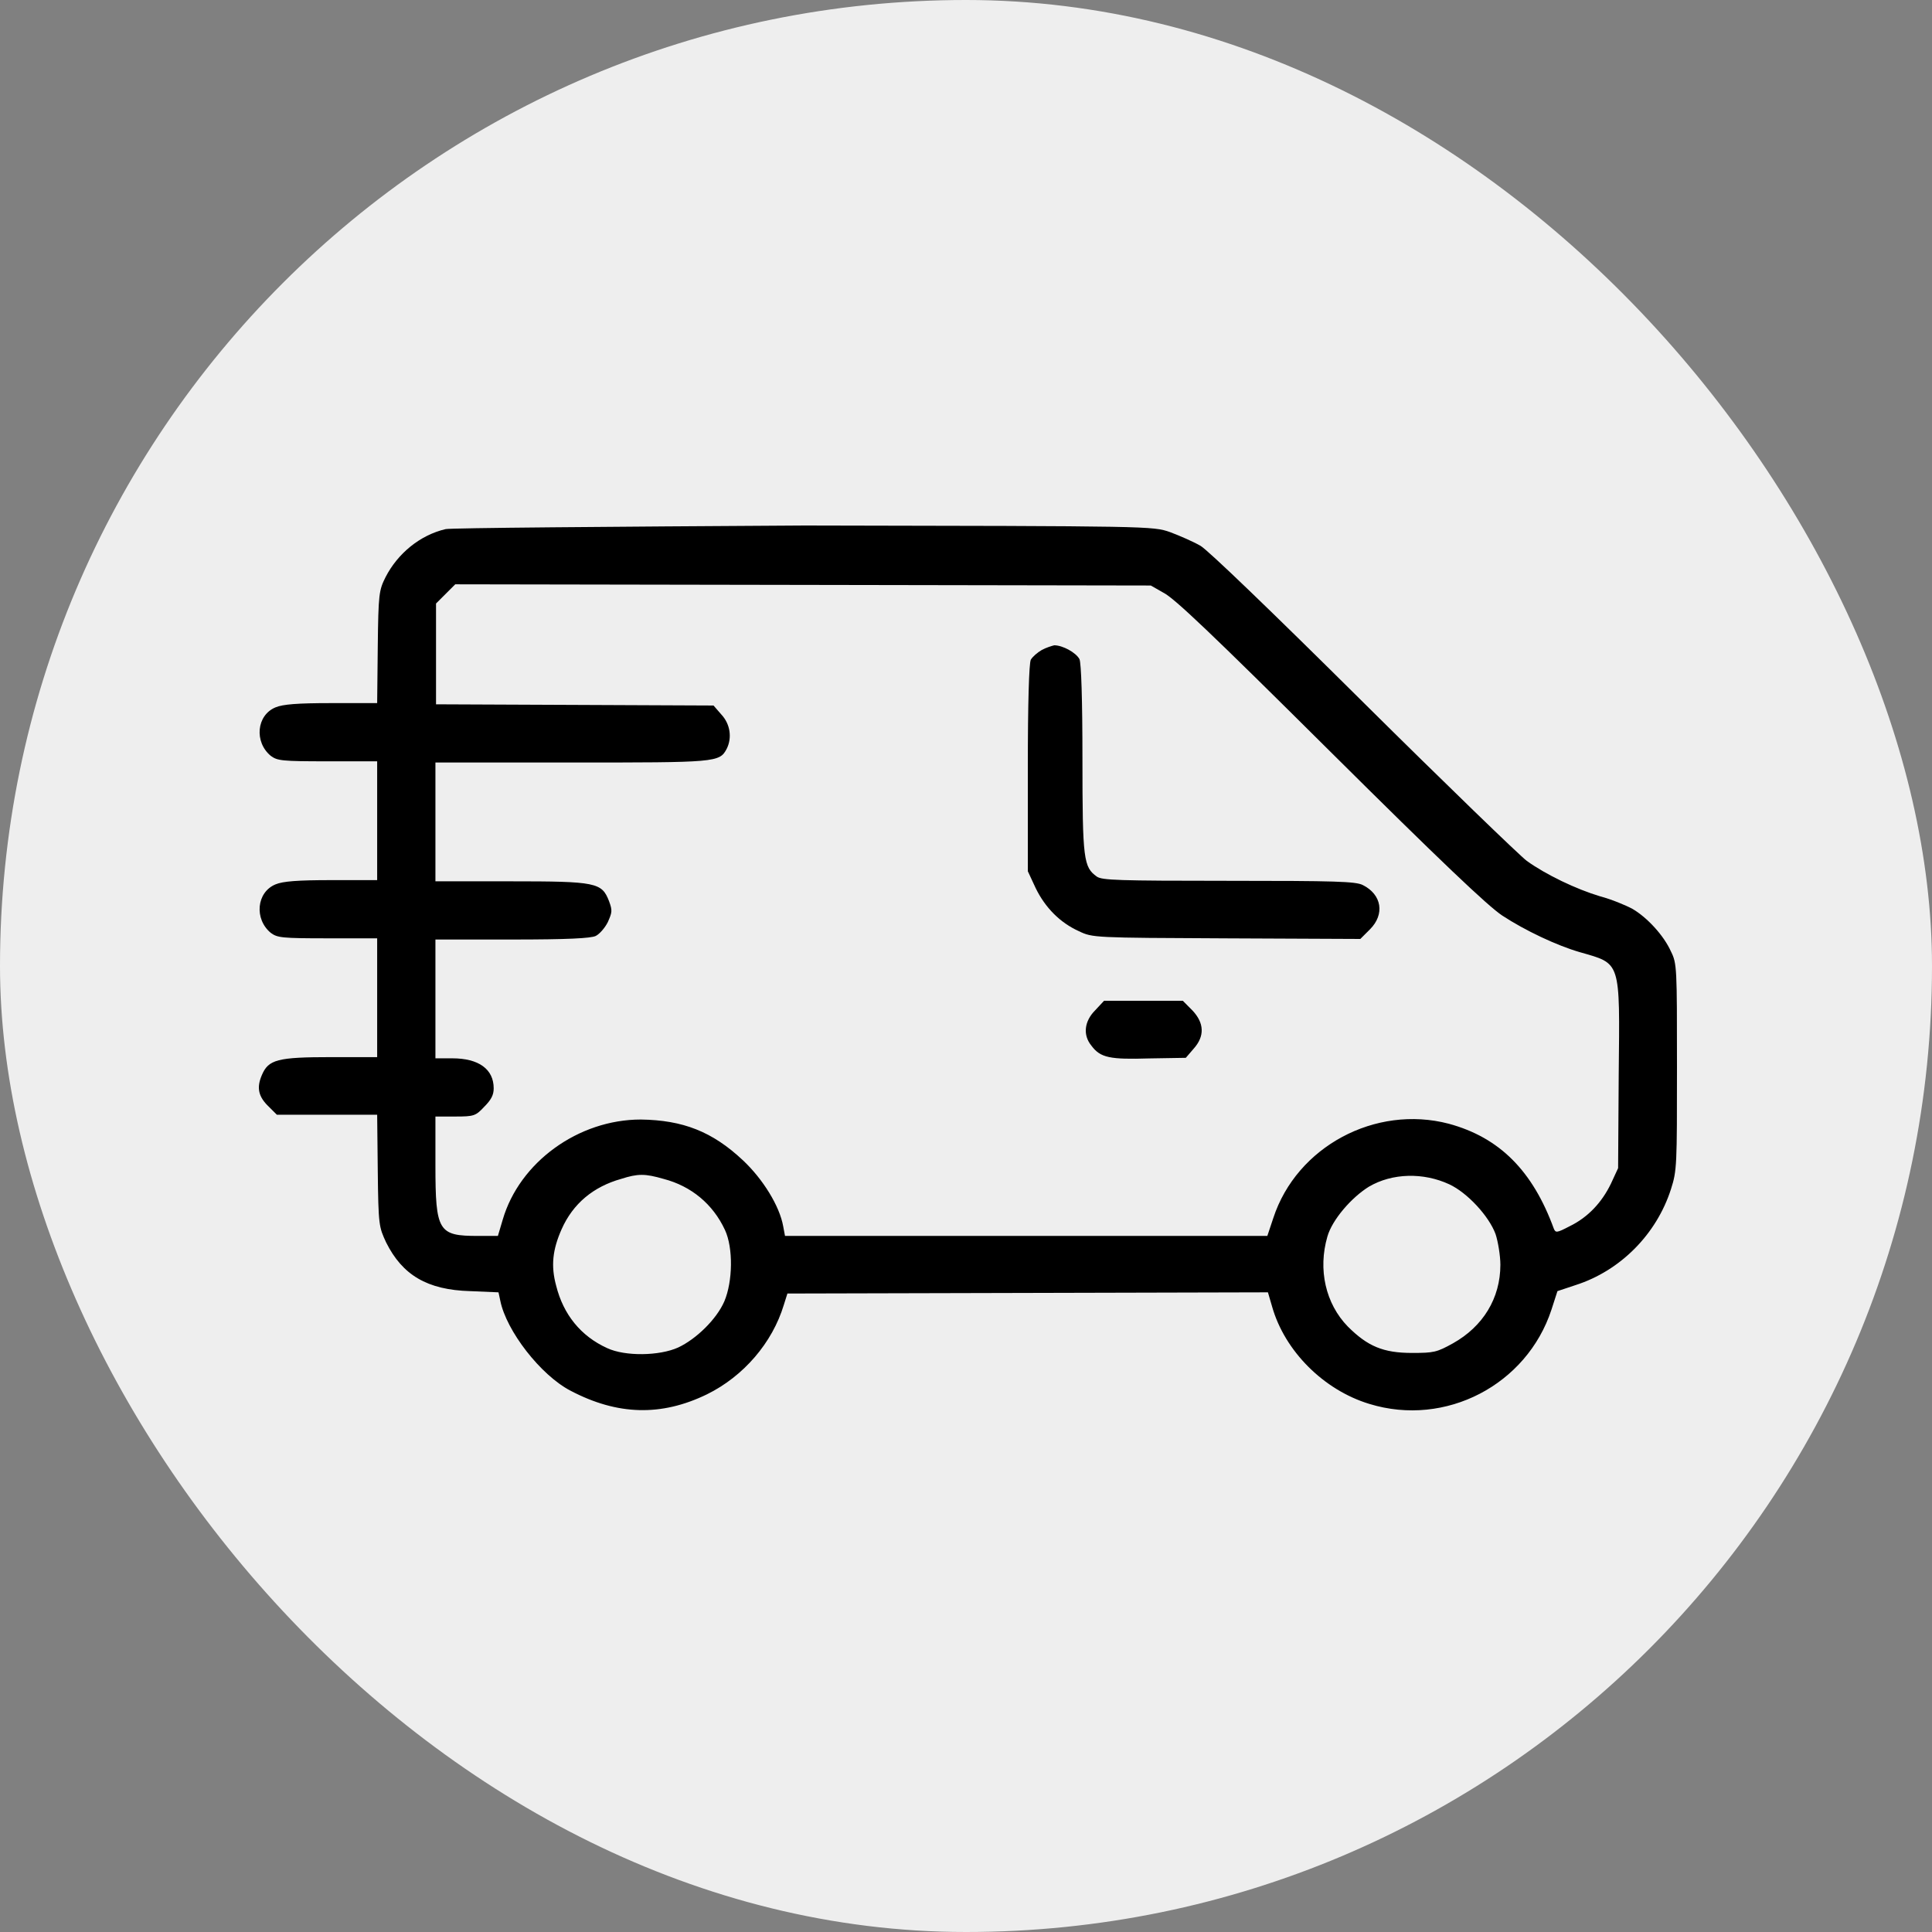
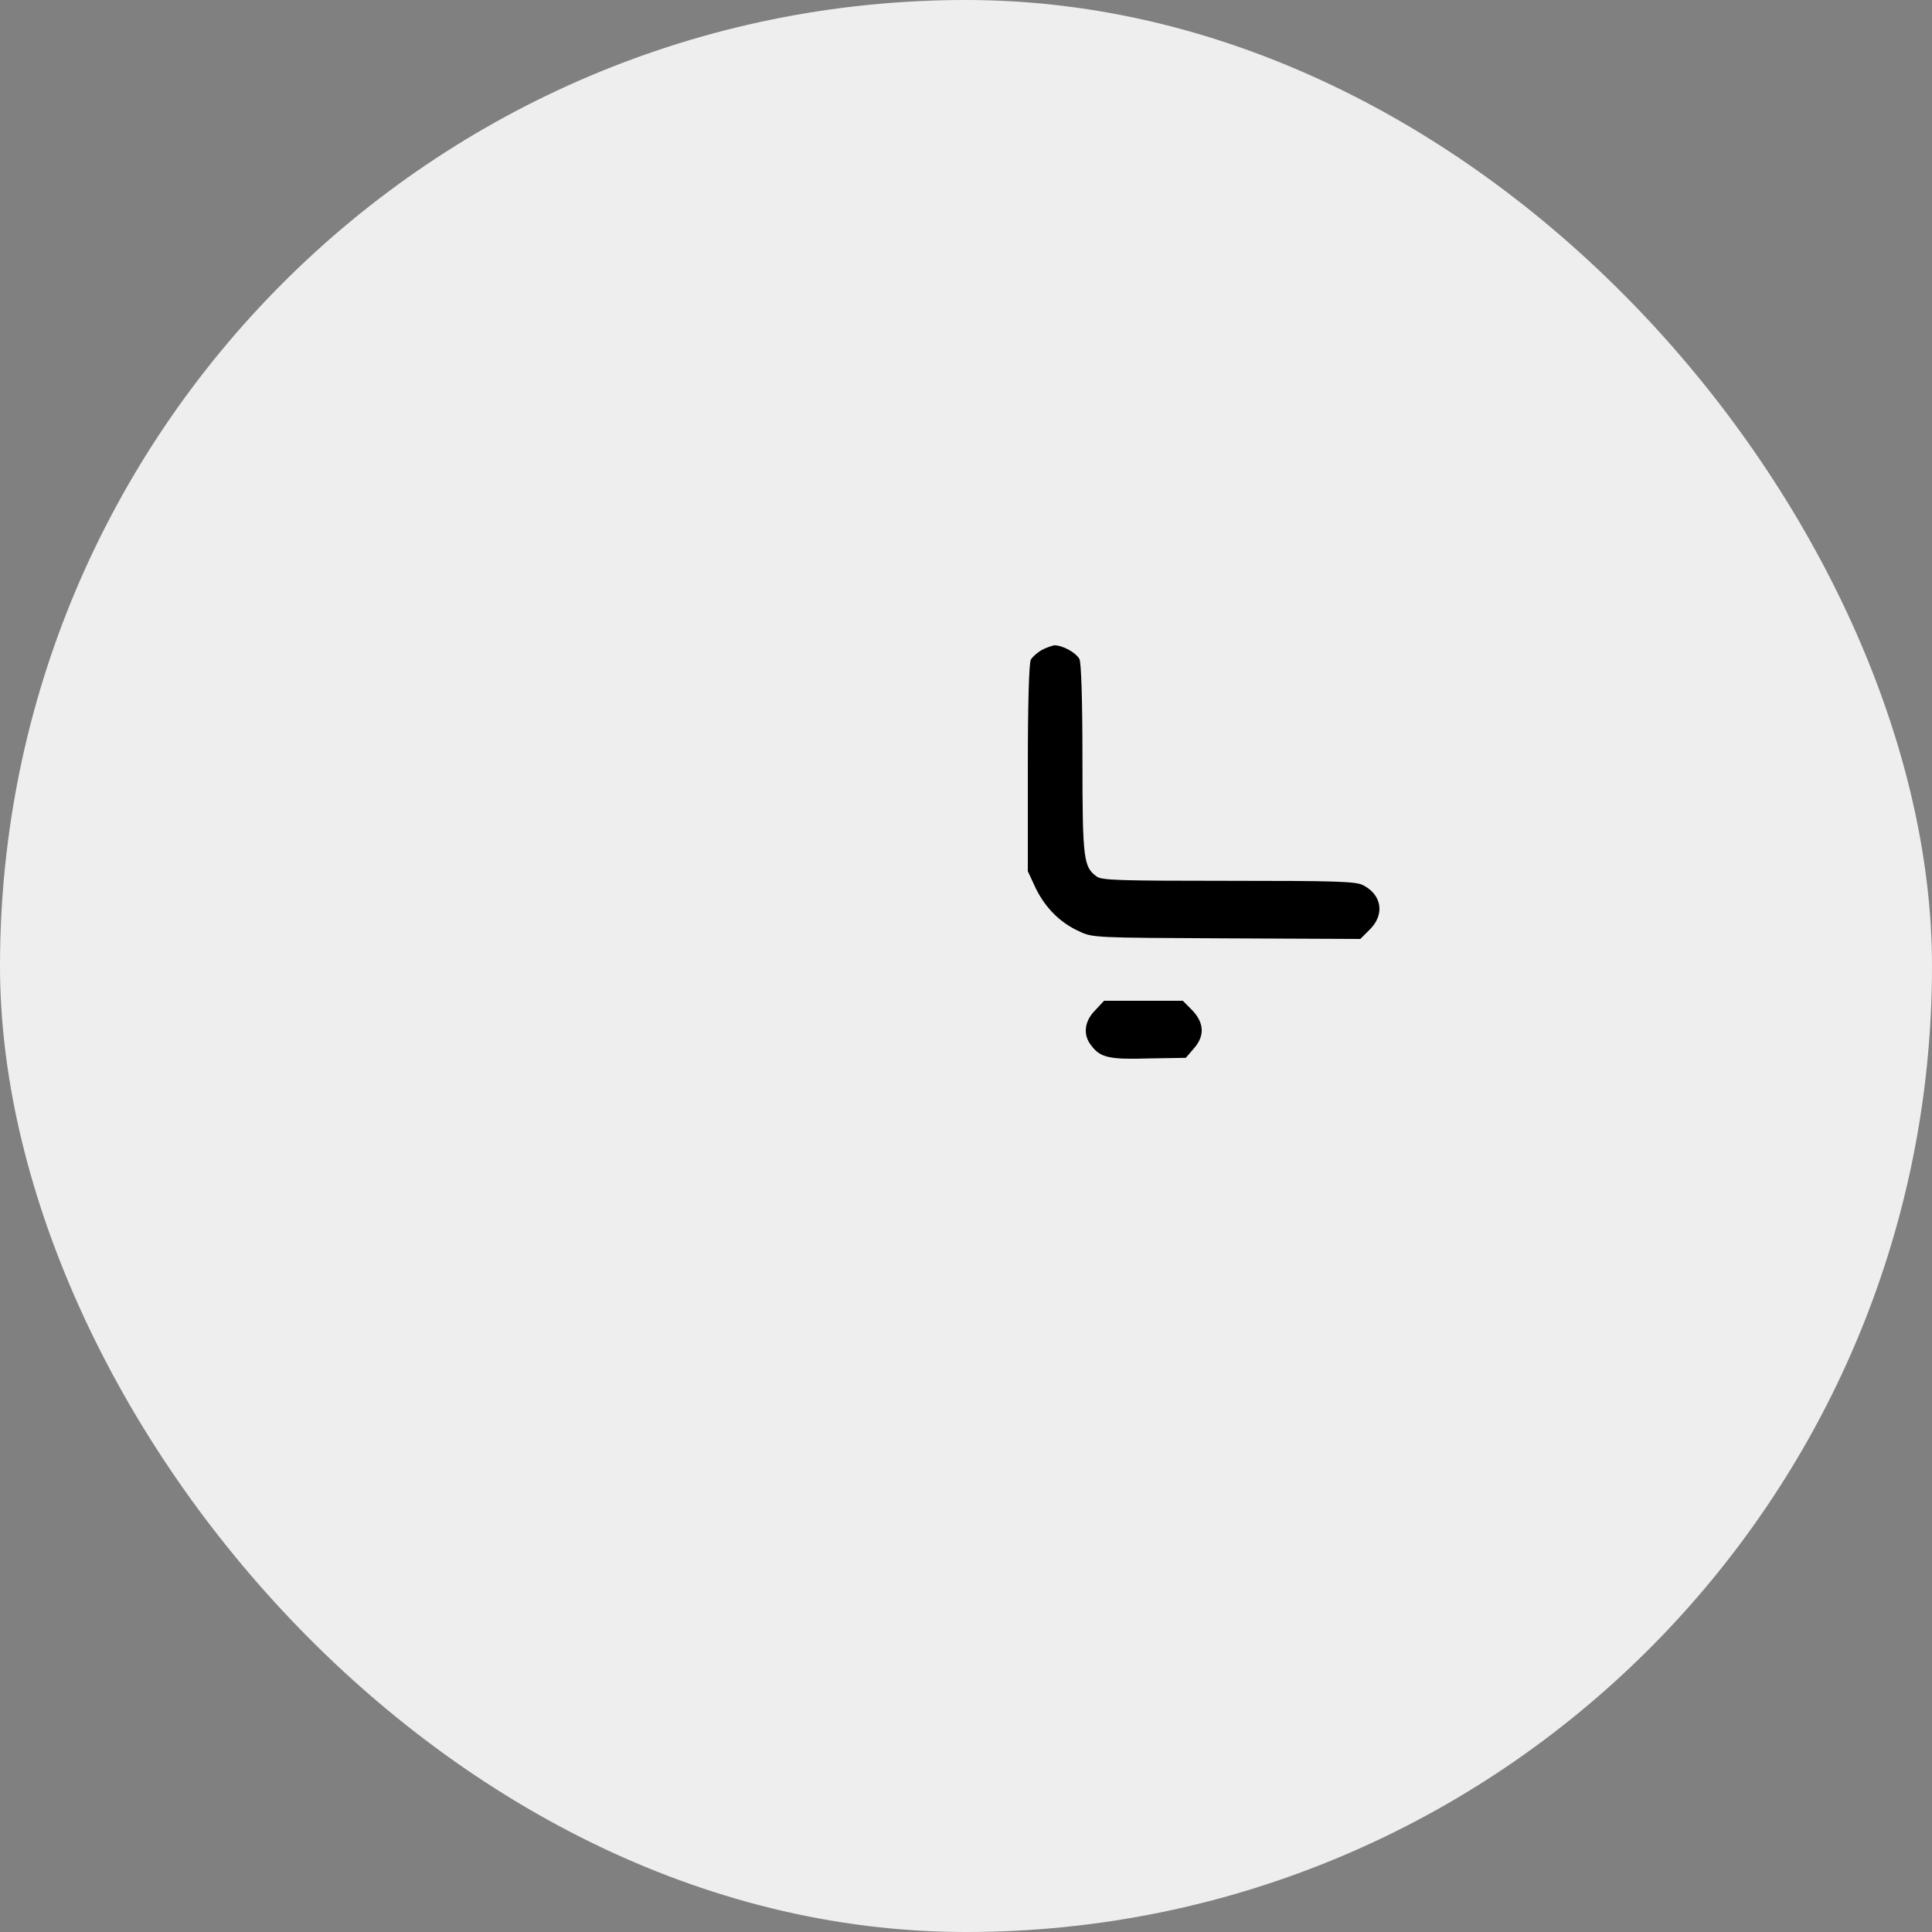
<svg xmlns="http://www.w3.org/2000/svg" width="500px" height="500px" viewBox="0 0 500 500" version="1.1">
  <rect x="0" y="0" width="500" height="500" fill="#808080" stroke="none" />
  <title>Group</title>
  <desc>Created with Sketch.</desc>
  <g id="Page-1" stroke="none" stroke-width="1" fill="none" fill-rule="evenodd">
    <g id="A4" transform="translate(-52, -42)">
      <g id="Group" transform="translate(52, 42)">
        <rect id="Rectangle" fill="#EEEEEE" fill-rule="nonzero" x="0" y="0" width="500" height="500" rx="250" />
        <g id="delivery" transform="translate(67, 136)" fill="#000000">
-           <path d="M48.331,0.932 C41.647,2.485 35.895,7.298 32.786,13.355 C31.076,16.771 30.921,17.703 30.765,31.368 L30.61,45.964 L18.64,45.964 C9.935,45.964 6.205,46.275 4.339,47.051 C-0.635,49.07 -1.257,56.058 3.096,59.63 C4.806,60.872 5.894,61.027 17.708,61.027 L30.61,61.027 L30.61,76.4 L30.61,91.774 L18.796,91.774 C9.935,91.774 6.205,92.084 4.339,92.861 C-0.635,94.879 -1.257,101.867 3.096,105.439 C4.806,106.681 5.894,106.836 17.708,106.836 L30.61,106.836 L30.61,122.209 L30.61,137.583 L18.796,137.583 C4.806,137.583 2.474,138.204 0.764,142.241 C-0.635,145.502 -0.169,147.832 2.629,150.471 L4.65,152.49 L17.552,152.49 L30.61,152.49 L30.765,166.932 C30.921,181.218 31.076,181.528 32.942,185.566 C37.139,193.951 43.512,197.833 54.704,198.144 L62.011,198.455 L62.477,200.629 C64.031,208.393 72.892,219.884 80.664,223.921 C92.789,230.288 104.137,230.599 115.951,224.853 C125.433,220.194 132.895,211.498 135.848,201.716 L136.781,198.765 L198.96,198.61 L261.14,198.455 L262.228,202.181 C265.492,213.672 275.596,223.766 287.411,227.338 C307.152,233.394 328.138,222.368 334.511,202.958 L336.066,198.144 L340.729,196.591 C352.388,192.864 361.715,183.392 365.446,171.745 C367,166.932 367,165.534 367,140.067 C367,114.445 367,113.358 365.446,110.253 C363.58,106.06 359.228,101.401 355.497,99.227 C353.787,98.296 350.056,96.743 347.103,95.966 C340.885,94.103 333.112,90.376 328.138,86.804 C326.273,85.407 307.152,66.928 285.856,45.809 C261.451,21.585 245.75,6.522 243.73,5.28 C241.864,4.193 238.289,2.64 235.802,1.708 C231.294,0.155 231.138,0.155 141.289,0 C89.68,0.311 49.886,0.621 48.331,0.932 Z M234.092,17.392 C236.89,18.79 246.372,27.796 277.151,58.387 C305.909,86.96 318.034,98.451 321.765,100.935 C327.672,104.818 335.91,108.7 341.817,110.408 C352.543,113.513 352.232,112.271 351.922,142.086 L351.766,166.31 L349.901,170.348 C347.569,175.162 343.994,179.044 339.175,181.373 C335.91,183.081 335.599,183.081 335.133,181.994 C329.692,167.087 321.143,158.391 307.93,154.819 C288.965,149.85 268.601,160.72 262.539,179.199 L260.984,183.858 L198.65,183.858 L136.159,183.858 L135.693,181.373 C134.76,176.093 130.408,169.106 125.278,164.292 C117.35,156.838 109.733,153.888 98.852,153.732 C82.685,153.732 67.451,164.758 63.099,179.665 L61.855,183.858 L56.725,183.858 C46.466,183.858 45.688,182.771 45.688,165.534 L45.688,152.956 L50.818,152.956 C55.637,152.956 56.104,152.801 58.28,150.471 C60.145,148.608 60.767,147.366 60.767,145.658 C60.767,140.688 56.881,137.893 50.041,137.893 L45.688,137.893 L45.688,122.52 L45.688,107.147 L65.586,107.147 C79.887,107.147 85.95,106.836 87.193,106.215 C88.126,105.749 89.525,104.196 90.302,102.644 C91.39,100.159 91.546,99.693 90.613,97.209 C88.748,92.395 87.349,92.084 65.12,92.084 L45.688,92.084 L45.688,76.711 L45.688,61.338 L80.82,61.338 C118.438,61.338 119.216,61.338 121.081,57.766 C122.48,54.971 122.014,51.399 119.682,48.915 L117.661,46.586 L81.752,46.43 L45.844,46.275 L45.844,33.386 L45.844,20.187 L48.331,17.703 L50.818,15.218 L140.823,15.373 L230.827,15.529 L234.092,17.392 Z M104.759,169.106 C111.909,170.969 117.506,175.628 120.615,182.305 C122.791,186.963 122.635,195.659 120.459,200.784 C118.438,205.442 113.153,210.567 108.49,212.741 C103.671,214.915 94.81,215.07 90.147,212.896 C83.307,209.79 78.799,204.2 76.934,196.746 C75.535,191.622 76.001,187.429 78.333,182.15 C81.286,175.472 86.571,171.124 93.722,169.106 C98.075,167.708 99.94,167.708 104.759,169.106 Z M308.085,170.503 C312.749,172.677 318.345,178.733 320.055,183.392 C320.676,185.255 321.298,188.982 321.298,191.311 C321.298,200.007 316.79,207.306 309.018,211.654 C304.821,213.983 304.043,214.138 298.447,214.138 C290.986,214.138 286.944,212.43 281.814,207.306 C276.063,201.405 274.042,192.554 276.529,184.013 C277.773,179.665 282.747,173.919 287.255,171.124 C293.318,167.553 301.401,167.397 308.085,170.503 Z" id="Shape" fill-rule="nonzero" />
          <path d="M202.573,32.241 C201.485,32.861 200.243,33.947 199.777,34.722 C199.311,35.653 199,45.89 199,62.796 L199,89.473 L201.019,93.816 C203.505,98.935 207.388,102.812 212.203,104.984 C215.776,106.69 215.931,106.69 250.414,106.845 L285.053,107 L287.538,104.518 C291.421,100.641 290.645,95.522 285.674,93.041 C283.81,92.11 278.529,91.955 251.036,91.955 C222.144,91.955 218.261,91.8 216.863,90.869 C213.446,88.388 213.135,86.682 213.135,60.469 C213.135,45.114 212.824,35.498 212.358,34.567 C211.426,32.861 208.009,31 205.835,31 C205.213,31.155 203.66,31.62 202.573,32.241 Z" id="Path" />
          <path d="M216.41,125.486 C213.63,128.283 213.167,131.858 215.483,134.655 C217.8,137.763 220.271,138.229 230.464,137.918 L239.885,137.763 L241.892,135.432 C244.827,132.168 244.672,128.75 241.584,125.486 L239.113,123 L228.92,123 L218.726,123 L216.41,125.486 Z" id="Path" />
        </g>
      </g>
    </g>
  </g>
</svg>